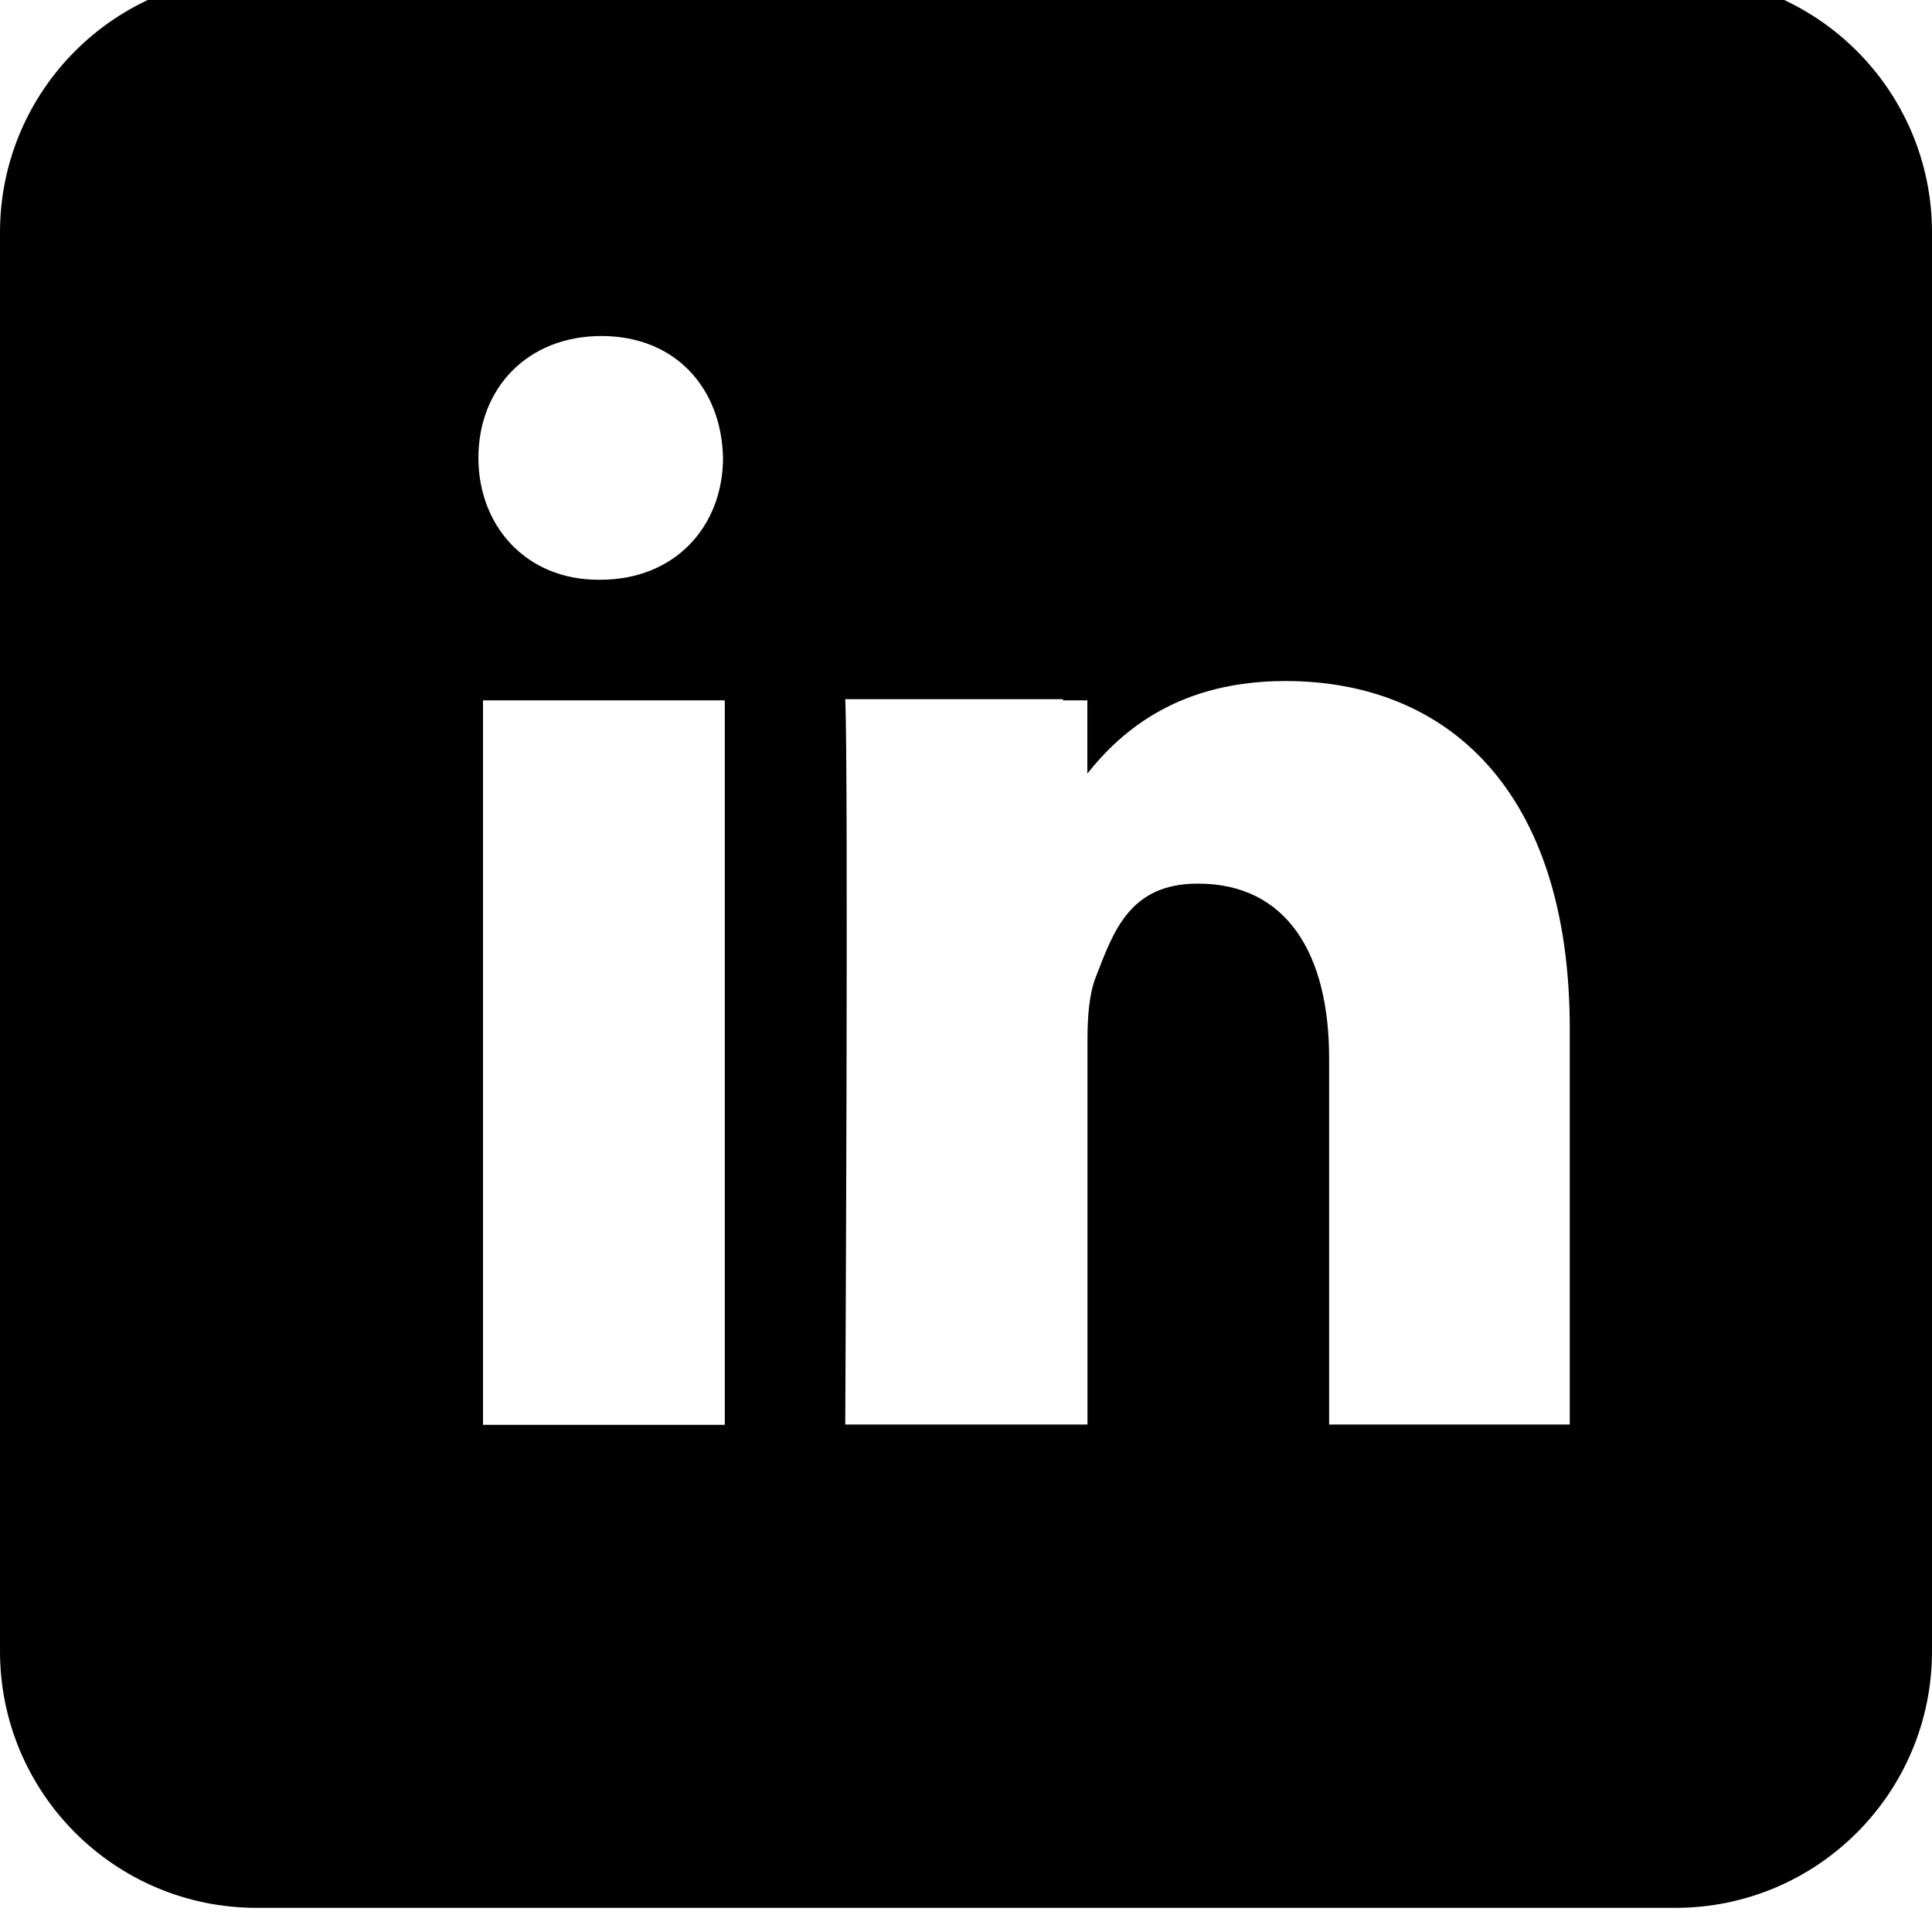
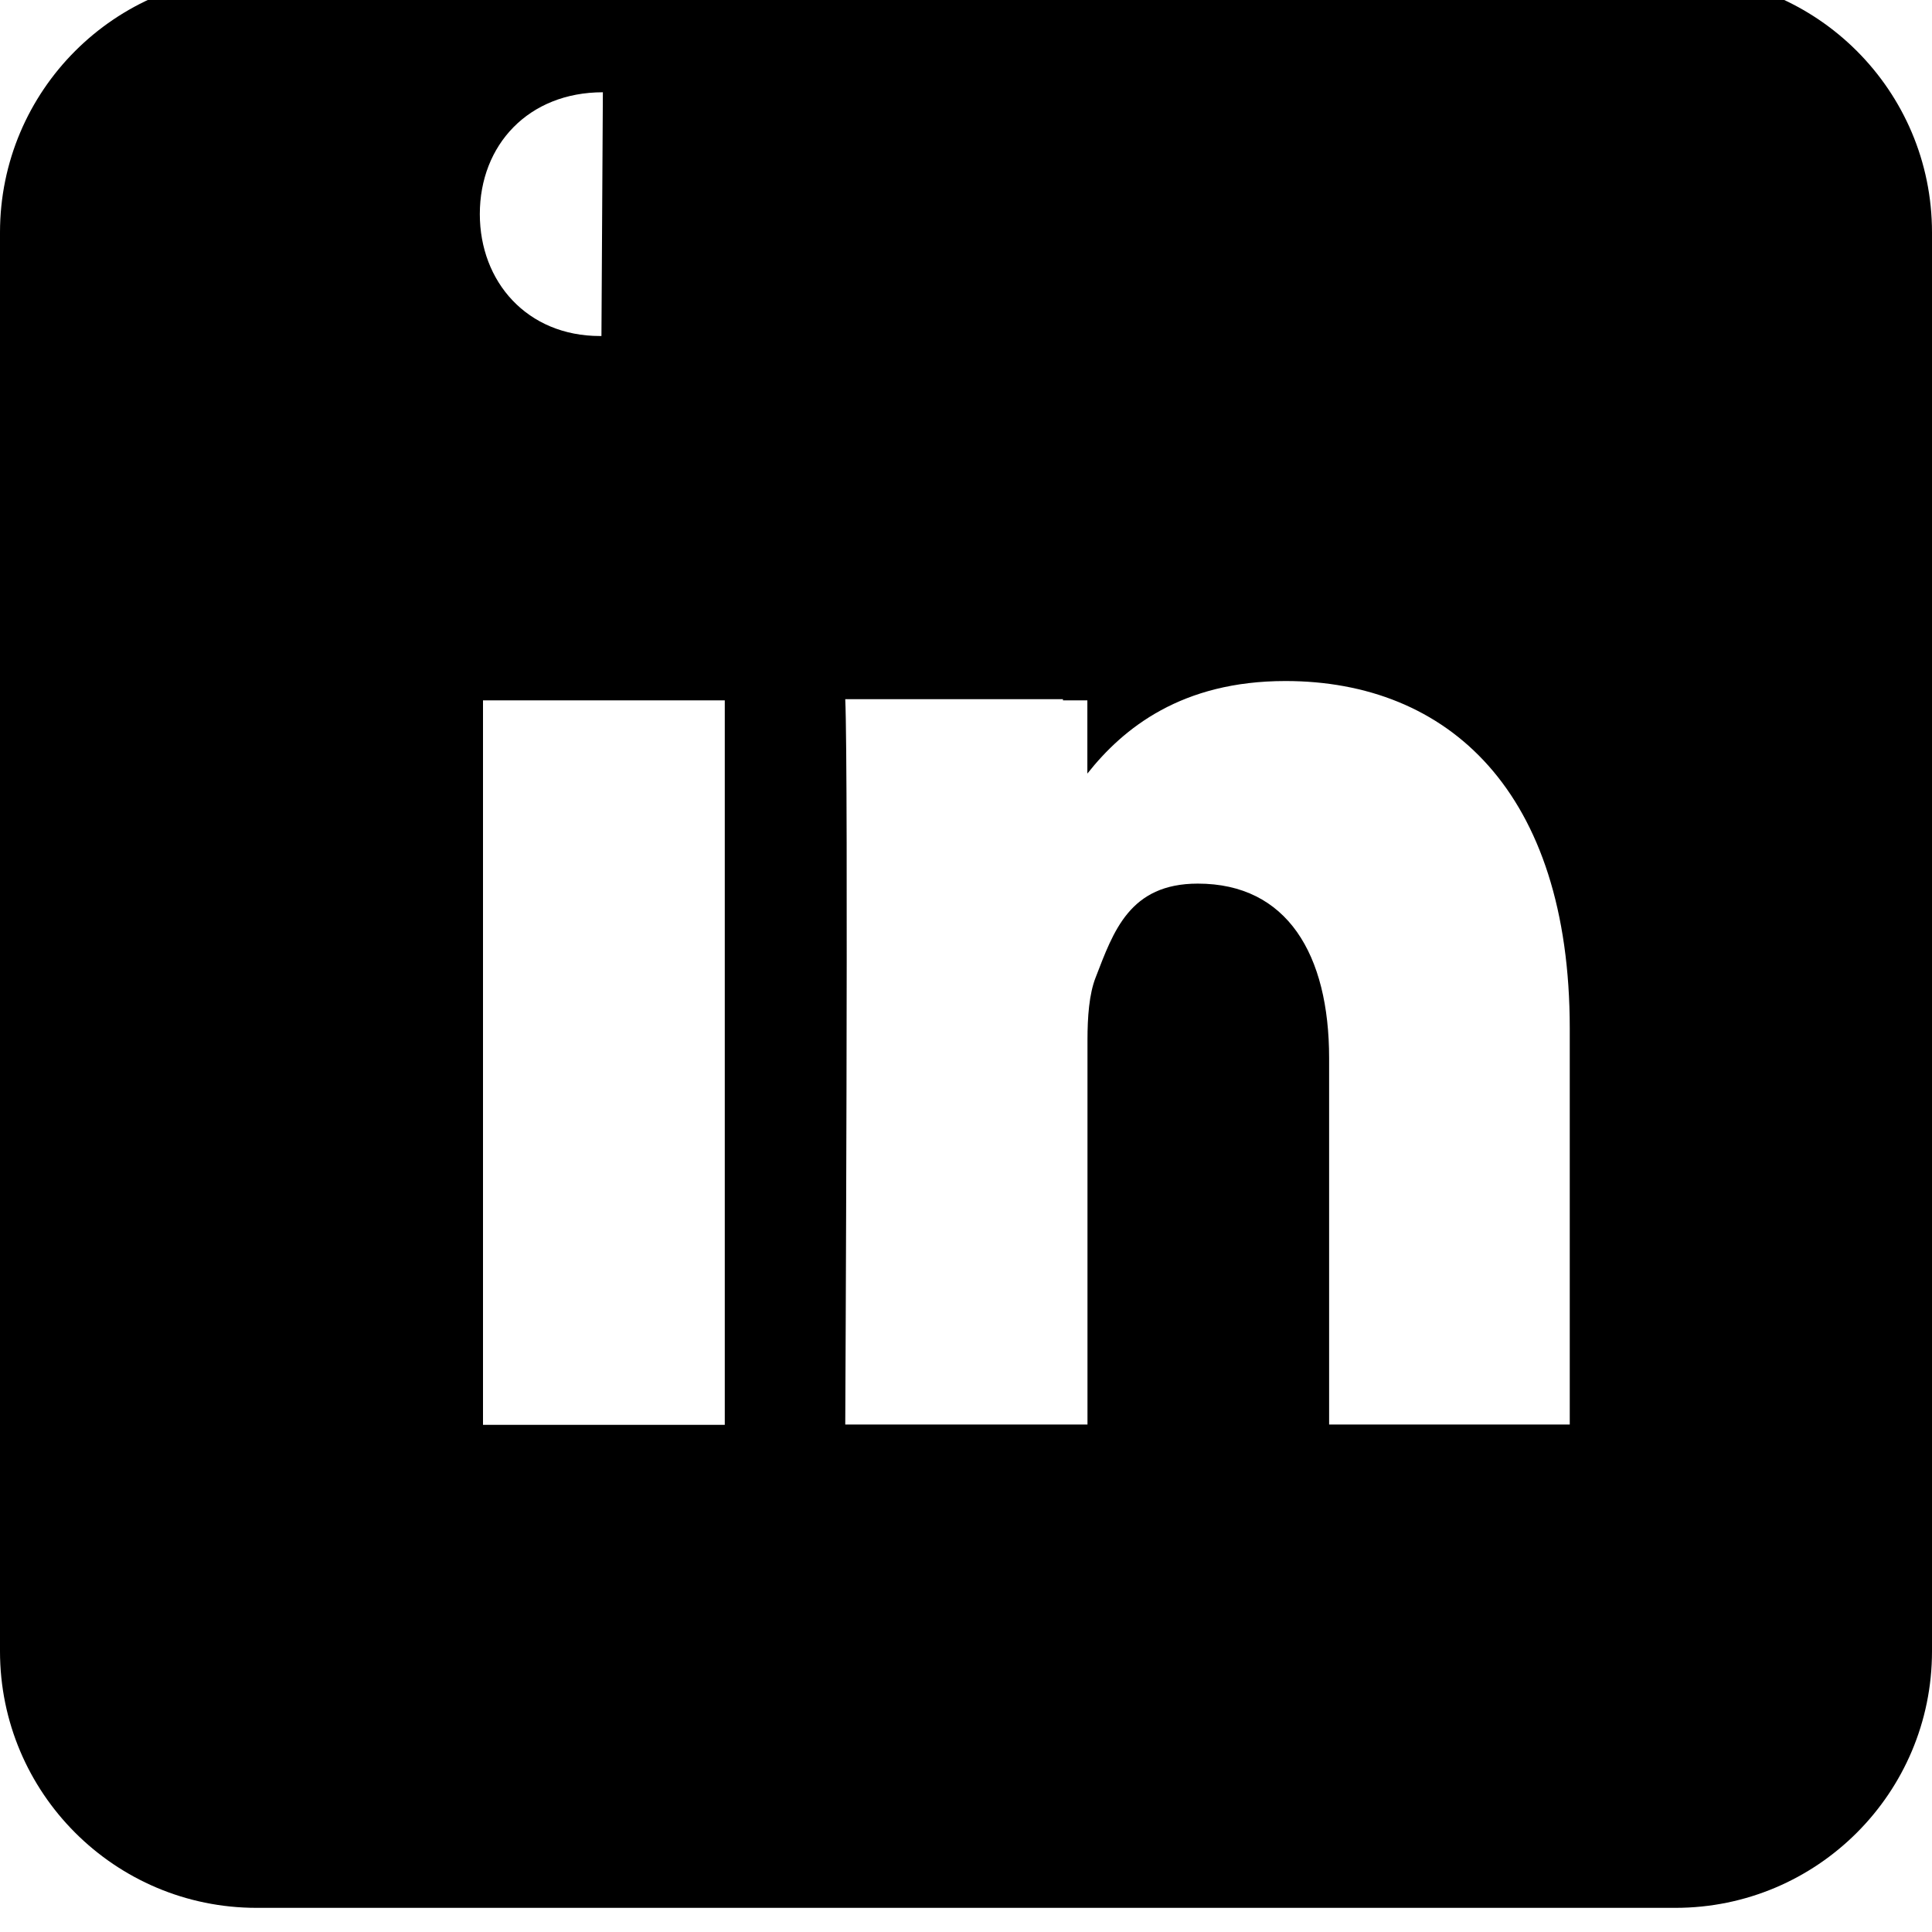
<svg xmlns="http://www.w3.org/2000/svg" viewBox="0 0 512 512">
-   <path d="M444-6.4h-376c-37.555 0-68 30.445-68 68v376c0 37.555 30.445 68 68 68h376c37.555 0 68-30.445 68-68v-376c0-37.555-30.445-68-68-68zm-284.612 95.448c19.722 0 31.845 13.952 32.215 32.284 0 17.943-12.492 32.311-32.592 32.311h-.389c-19.308 0-31.842-14.368-31.842-32.311 0-18.332 12.897-32.284 32.609-32.284zm32.685 288.552h-64.073v-192h64.073v192zm223.927-.089h-63.77v-97.087c0-27.506-11.119-46.257-34.797-46.257-18.092 0-22.348 12.656-27.075 24.868-1.724 4.382-2.165 10.468-2.165 16.583v101.892h-64.193s.881-173.01 0-192.221h57.693v.31h6.469v19.407c9.562-12.087 25.015-24.527 52.495-24.527 43.069 0 75.344 29.25 75.344 92.077v104.954z" />
+   <path d="M444-6.4h-376c-37.555 0-68 30.445-68 68v376c0 37.555 30.445 68 68 68h376c37.555 0 68-30.445 68-68v-376c0-37.555-30.445-68-68-68zm-284.612 95.448h-.389c-19.308 0-31.842-14.368-31.842-32.311 0-18.332 12.897-32.284 32.609-32.284zm32.685 288.552h-64.073v-192h64.073v192zm223.927-.089h-63.77v-97.087c0-27.506-11.119-46.257-34.797-46.257-18.092 0-22.348 12.656-27.075 24.868-1.724 4.382-2.165 10.468-2.165 16.583v101.892h-64.193s.881-173.01 0-192.221h57.693v.31h6.469v19.407c9.562-12.087 25.015-24.527 52.495-24.527 43.069 0 75.344 29.25 75.344 92.077v104.954z" />
</svg>